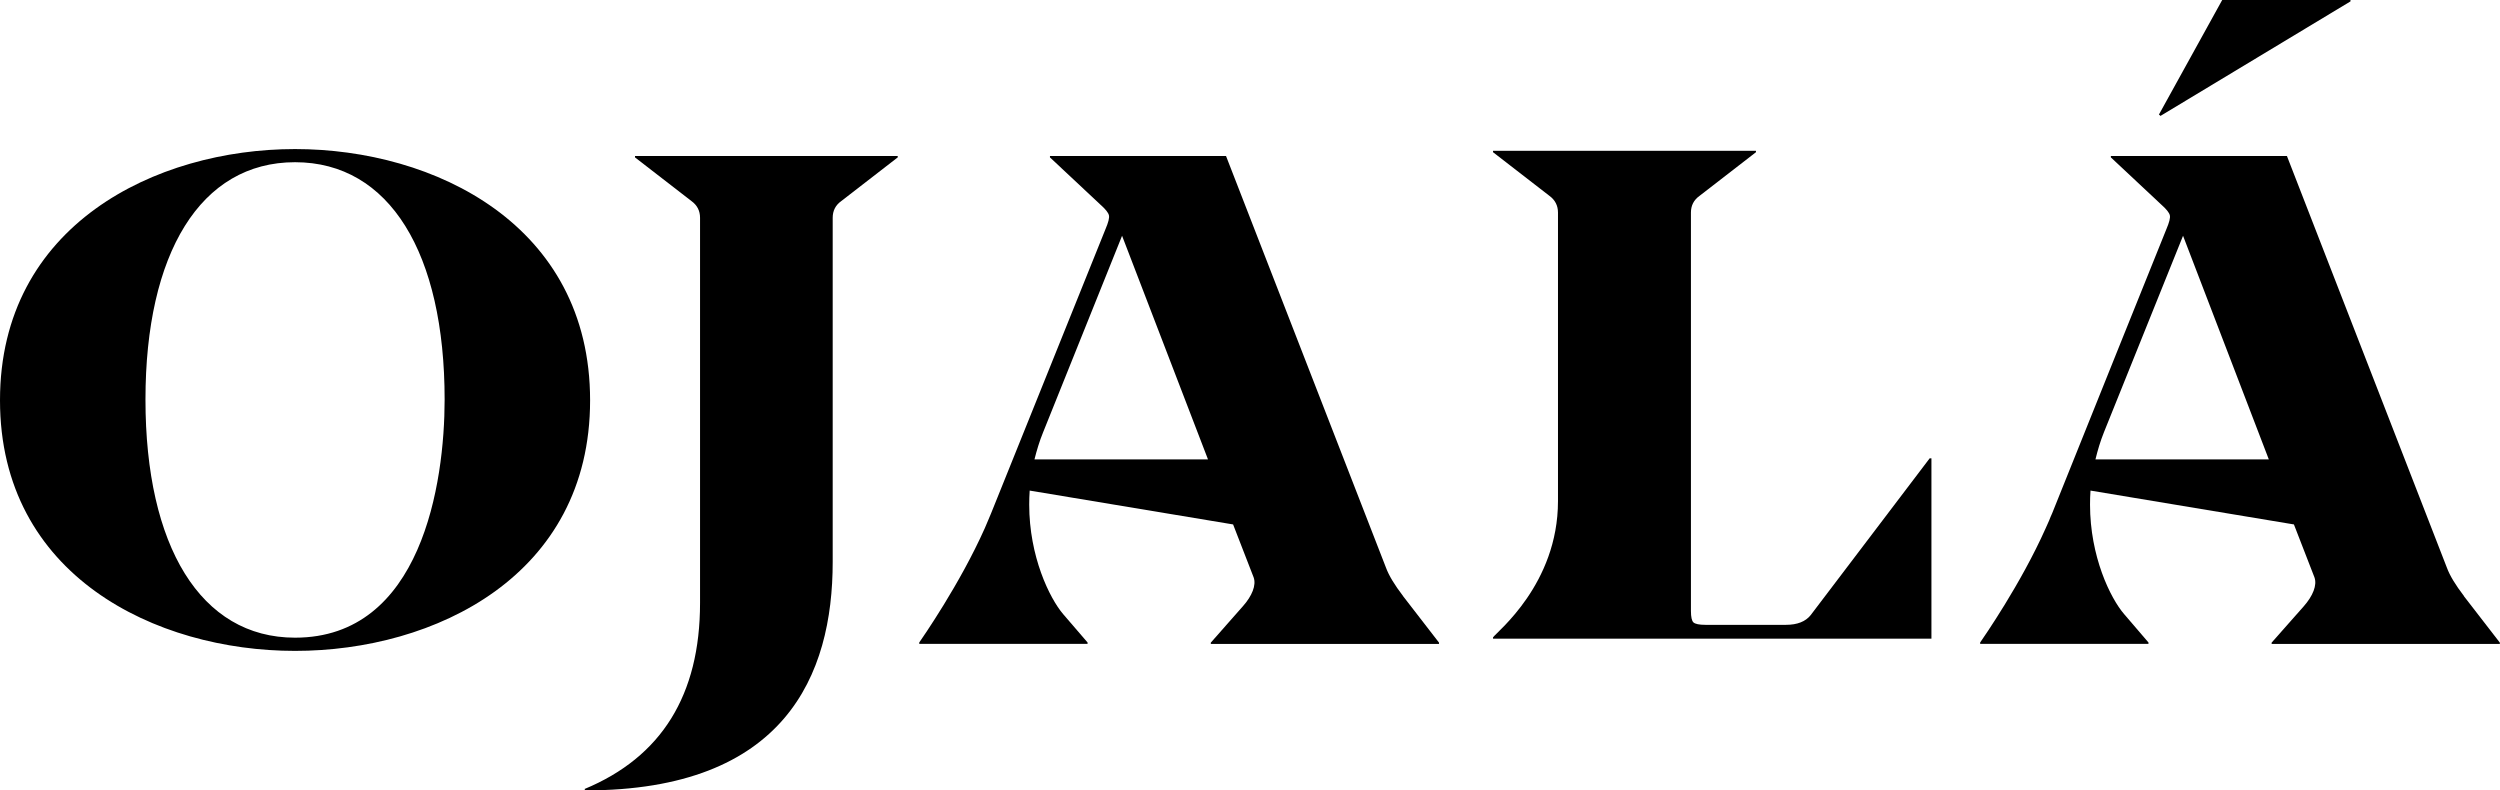
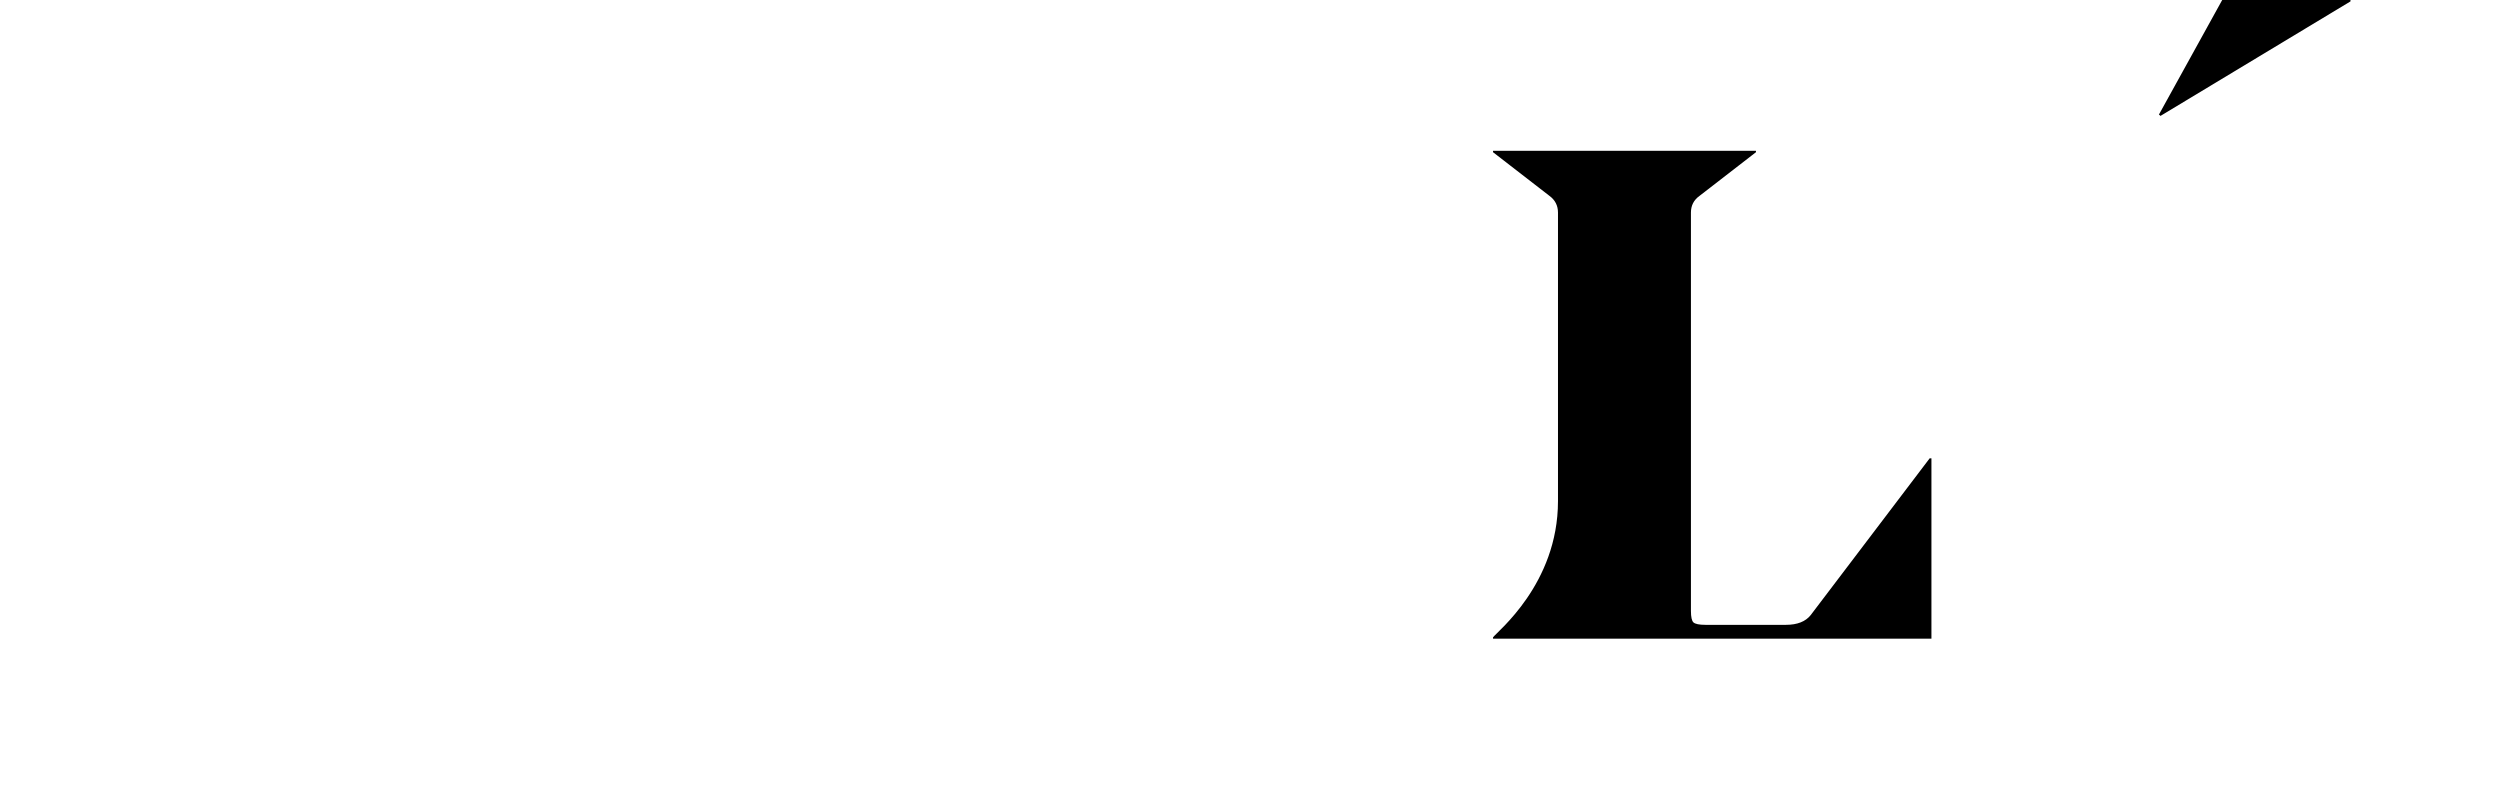
<svg xmlns="http://www.w3.org/2000/svg" fill="none" viewBox="0 0 155 49" height="49" width="155">
-   <path fill="black" d="M18.293 9.242C26.931 9.242 36.586 13.932 36.586 24.822C36.586 35.713 26.936 40.355 18.293 40.355C9.65 40.355 0 35.68 0 24.818C0 13.956 9.65 9.242 18.293 9.242ZM18.293 39.536C26.131 39.536 27.567 29.967 27.567 24.775C27.567 15.708 24.161 10.057 18.293 10.057C12.425 10.057 9.019 15.708 9.019 24.775C9.019 33.842 12.425 39.536 18.293 39.536Z" />
-   <path fill="black" d="M43.403 37.385V13.5C43.403 13.069 43.224 12.723 42.873 12.468L39.37 9.758V9.673H55.659V9.758L52.157 12.468C51.8 12.723 51.627 13.069 51.627 13.5V34.846C51.627 41.852 48.678 49.005 36.292 49.005L36.239 48.919C41.013 46.939 43.403 43.093 43.403 37.385Z" />
-   <path fill="black" d="M86.993 36.958C86.464 36.267 86.107 35.679 85.929 35.191L76.014 9.673H65.097V9.758L68.224 12.686C68.546 12.97 68.72 13.193 68.754 13.349C68.792 13.51 68.715 13.794 68.546 14.192C68.546 14.192 62.968 28.043 61.45 31.819C61.392 31.97 61.325 32.122 61.257 32.278C61.19 32.434 61.122 32.591 61.06 32.742C59.513 36.215 57.201 39.53 56.994 39.834V39.919H67.429V39.834L65.916 38.076C65.068 37.081 63.811 34.495 63.811 31.288C63.811 31.004 63.82 30.715 63.84 30.416L76.452 32.515L77.724 35.793C77.903 36.281 77.623 36.953 77.059 37.588L75.07 39.843V39.924H89.219V39.843L86.989 36.958H86.993ZM64.138 28.479C64.278 27.92 64.447 27.352 64.678 26.788L64.789 26.513L69.568 14.618L74.896 28.484H64.138V28.479Z" />
-   <path fill="black" d="M152.769 36.958C152.239 36.267 151.883 35.679 151.705 35.191L141.79 9.673H130.873V9.758L134 12.686C134.322 12.97 134.496 13.193 134.53 13.349C134.568 13.51 134.491 13.794 134.322 14.192C134.322 14.192 128.743 28.043 127.236 31.819C127.168 31.97 127.101 32.122 127.043 32.278C126.975 32.43 126.908 32.591 126.836 32.742C125.289 36.215 122.977 39.53 122.77 39.834V39.919H133.205V39.834L131.697 38.076C130.839 37.081 129.582 34.495 129.582 31.288C129.582 30.999 129.591 30.715 129.611 30.416L142.223 32.515L143.495 35.793C143.674 36.281 143.394 36.953 142.835 37.588L140.841 39.843V39.924H154.99V39.843L152.76 36.958H152.769ZM129.919 28.479C130.054 27.92 130.223 27.352 130.449 26.788L130.56 26.513L135.349 14.618L140.667 28.484H129.914L129.919 28.479Z" />
  <path fill="black" d="M119.749 28.413V39.597H92.567V39.517C92.794 39.18 96.595 36.22 96.595 31.07V13.179C96.595 12.748 96.417 12.402 96.07 12.146L92.567 9.436V9.351H108.87V9.436L105.368 12.146C105.012 12.402 104.838 12.748 104.838 13.179V37.878C104.838 38.257 104.891 38.489 104.992 38.588C105.103 38.688 105.349 38.74 105.739 38.74H110.725C111.434 38.74 111.944 38.536 112.262 38.138L119.638 28.418H119.749V28.413Z" />
  <path fill="black" d="M137.777 0H145.731V0.085L133.951 7.186L133.855 7.101L137.777 0Z" />
</svg>